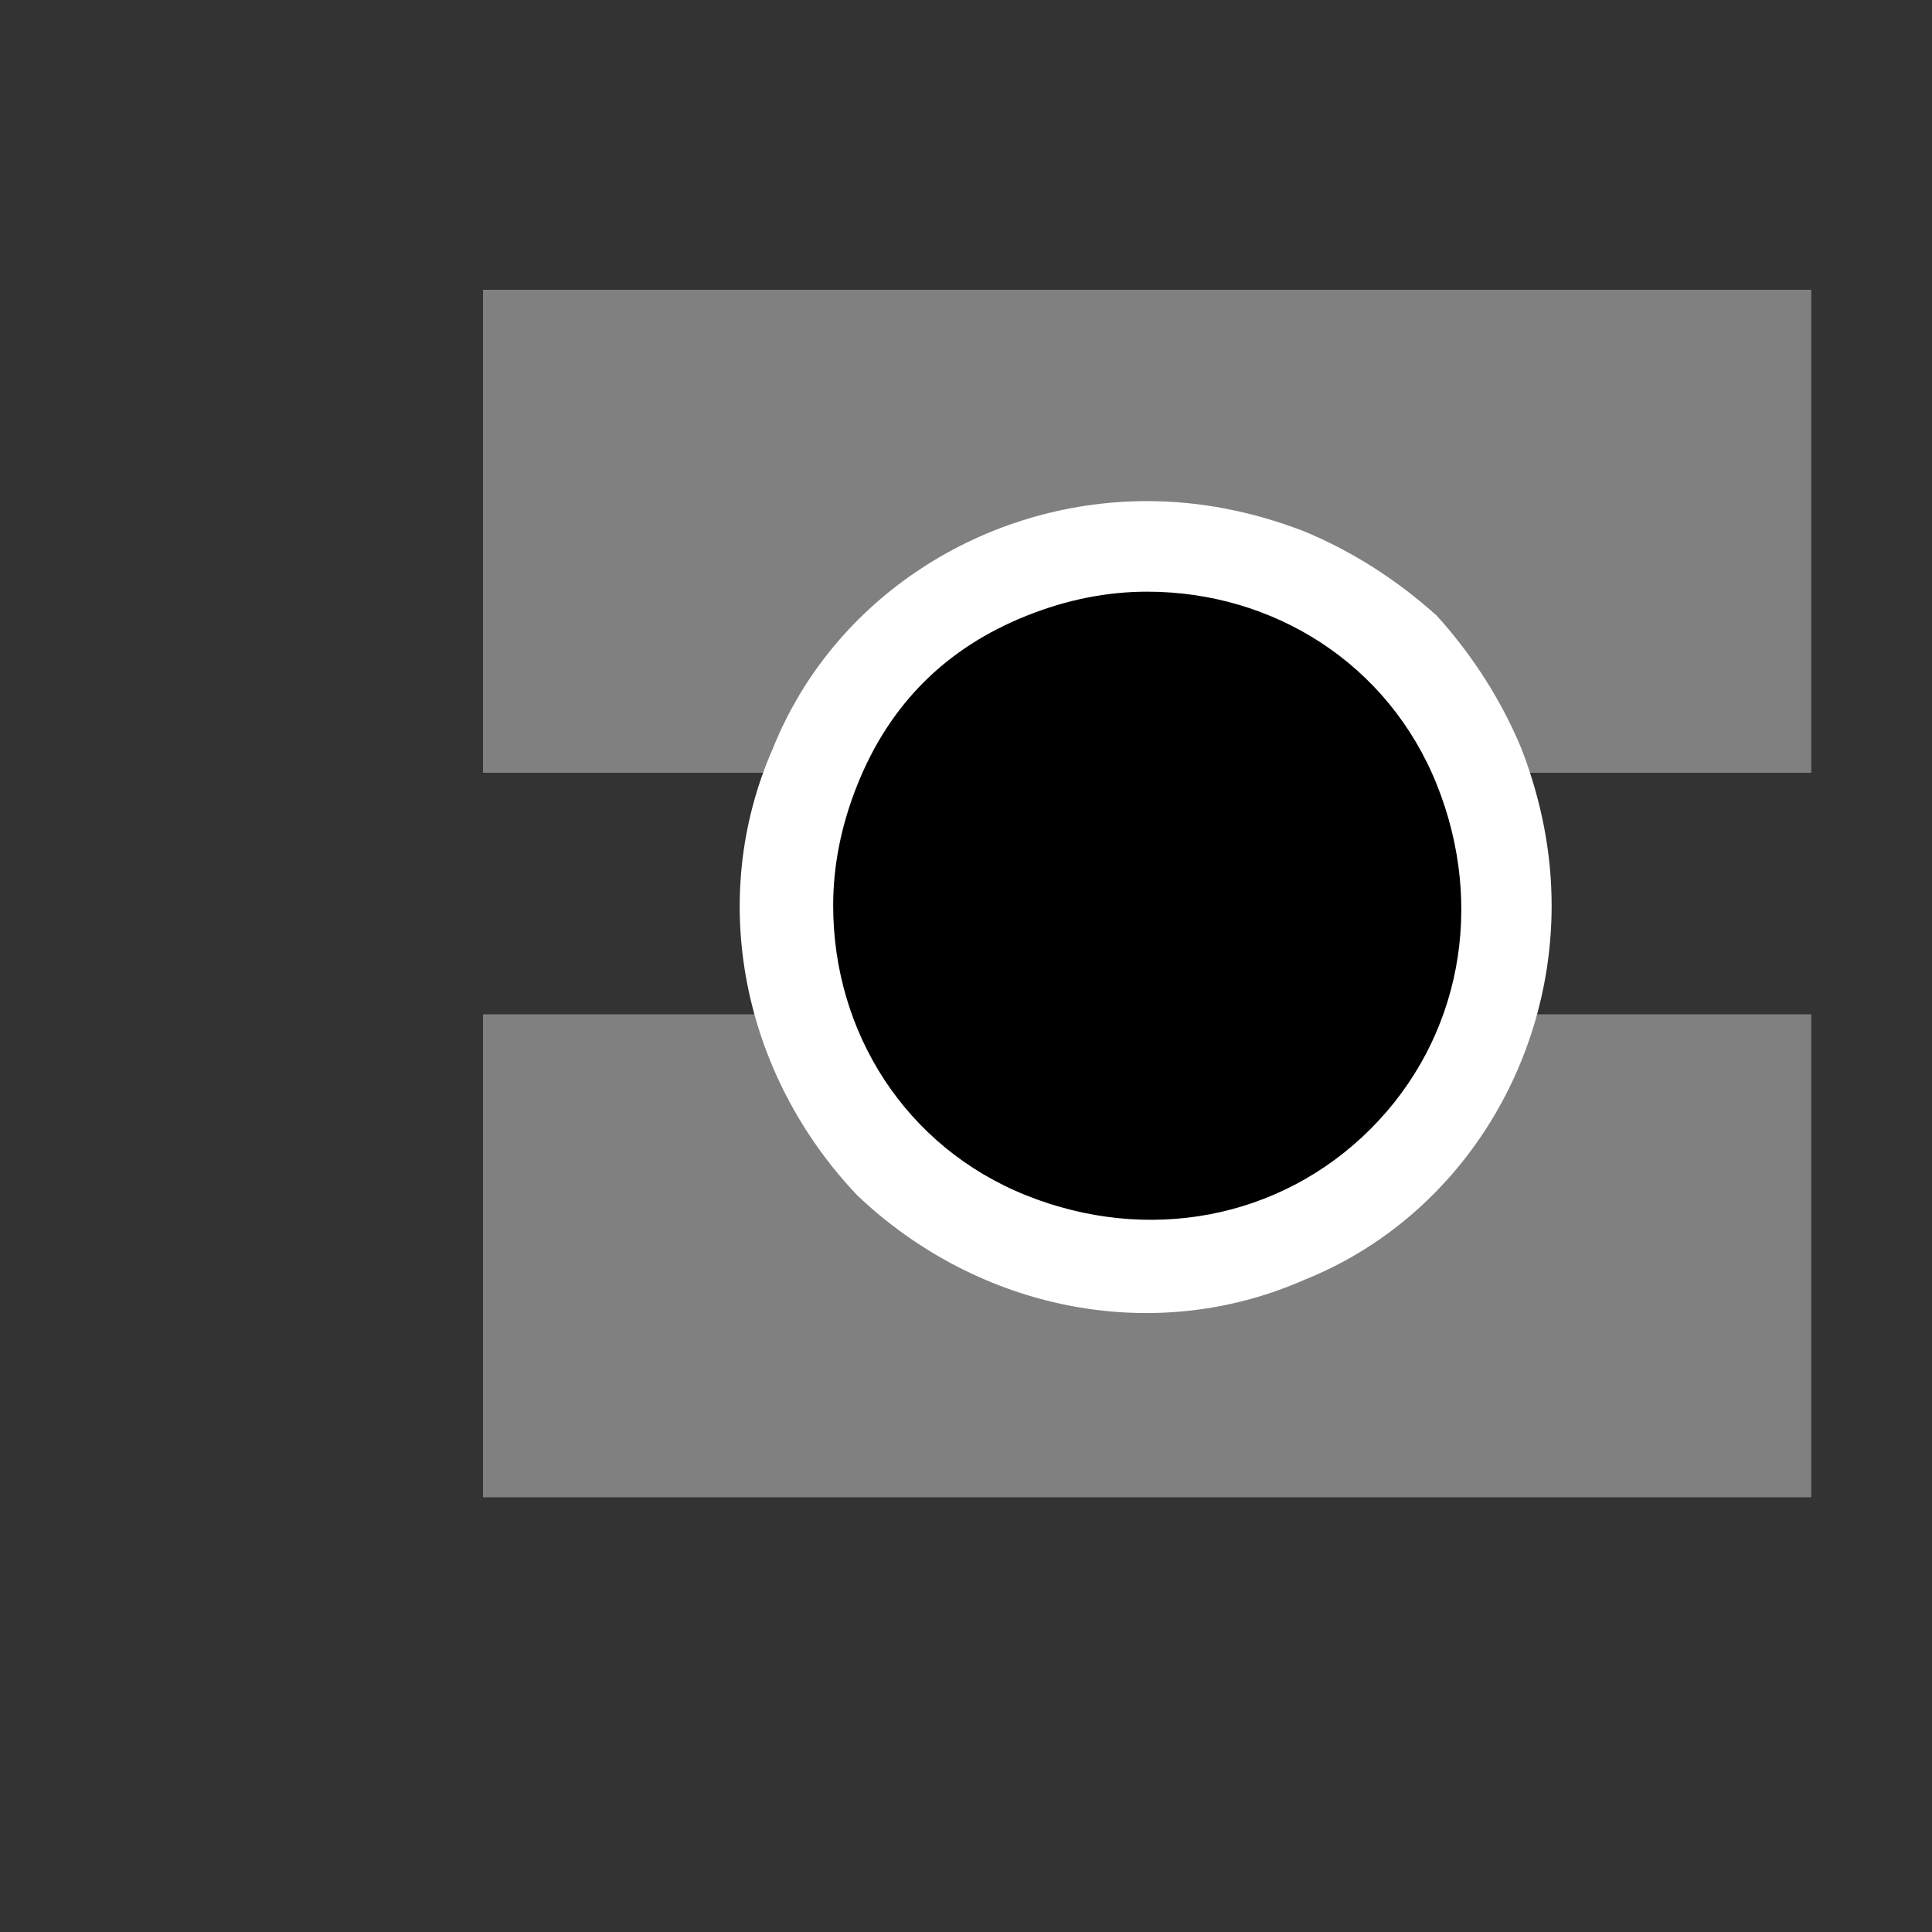
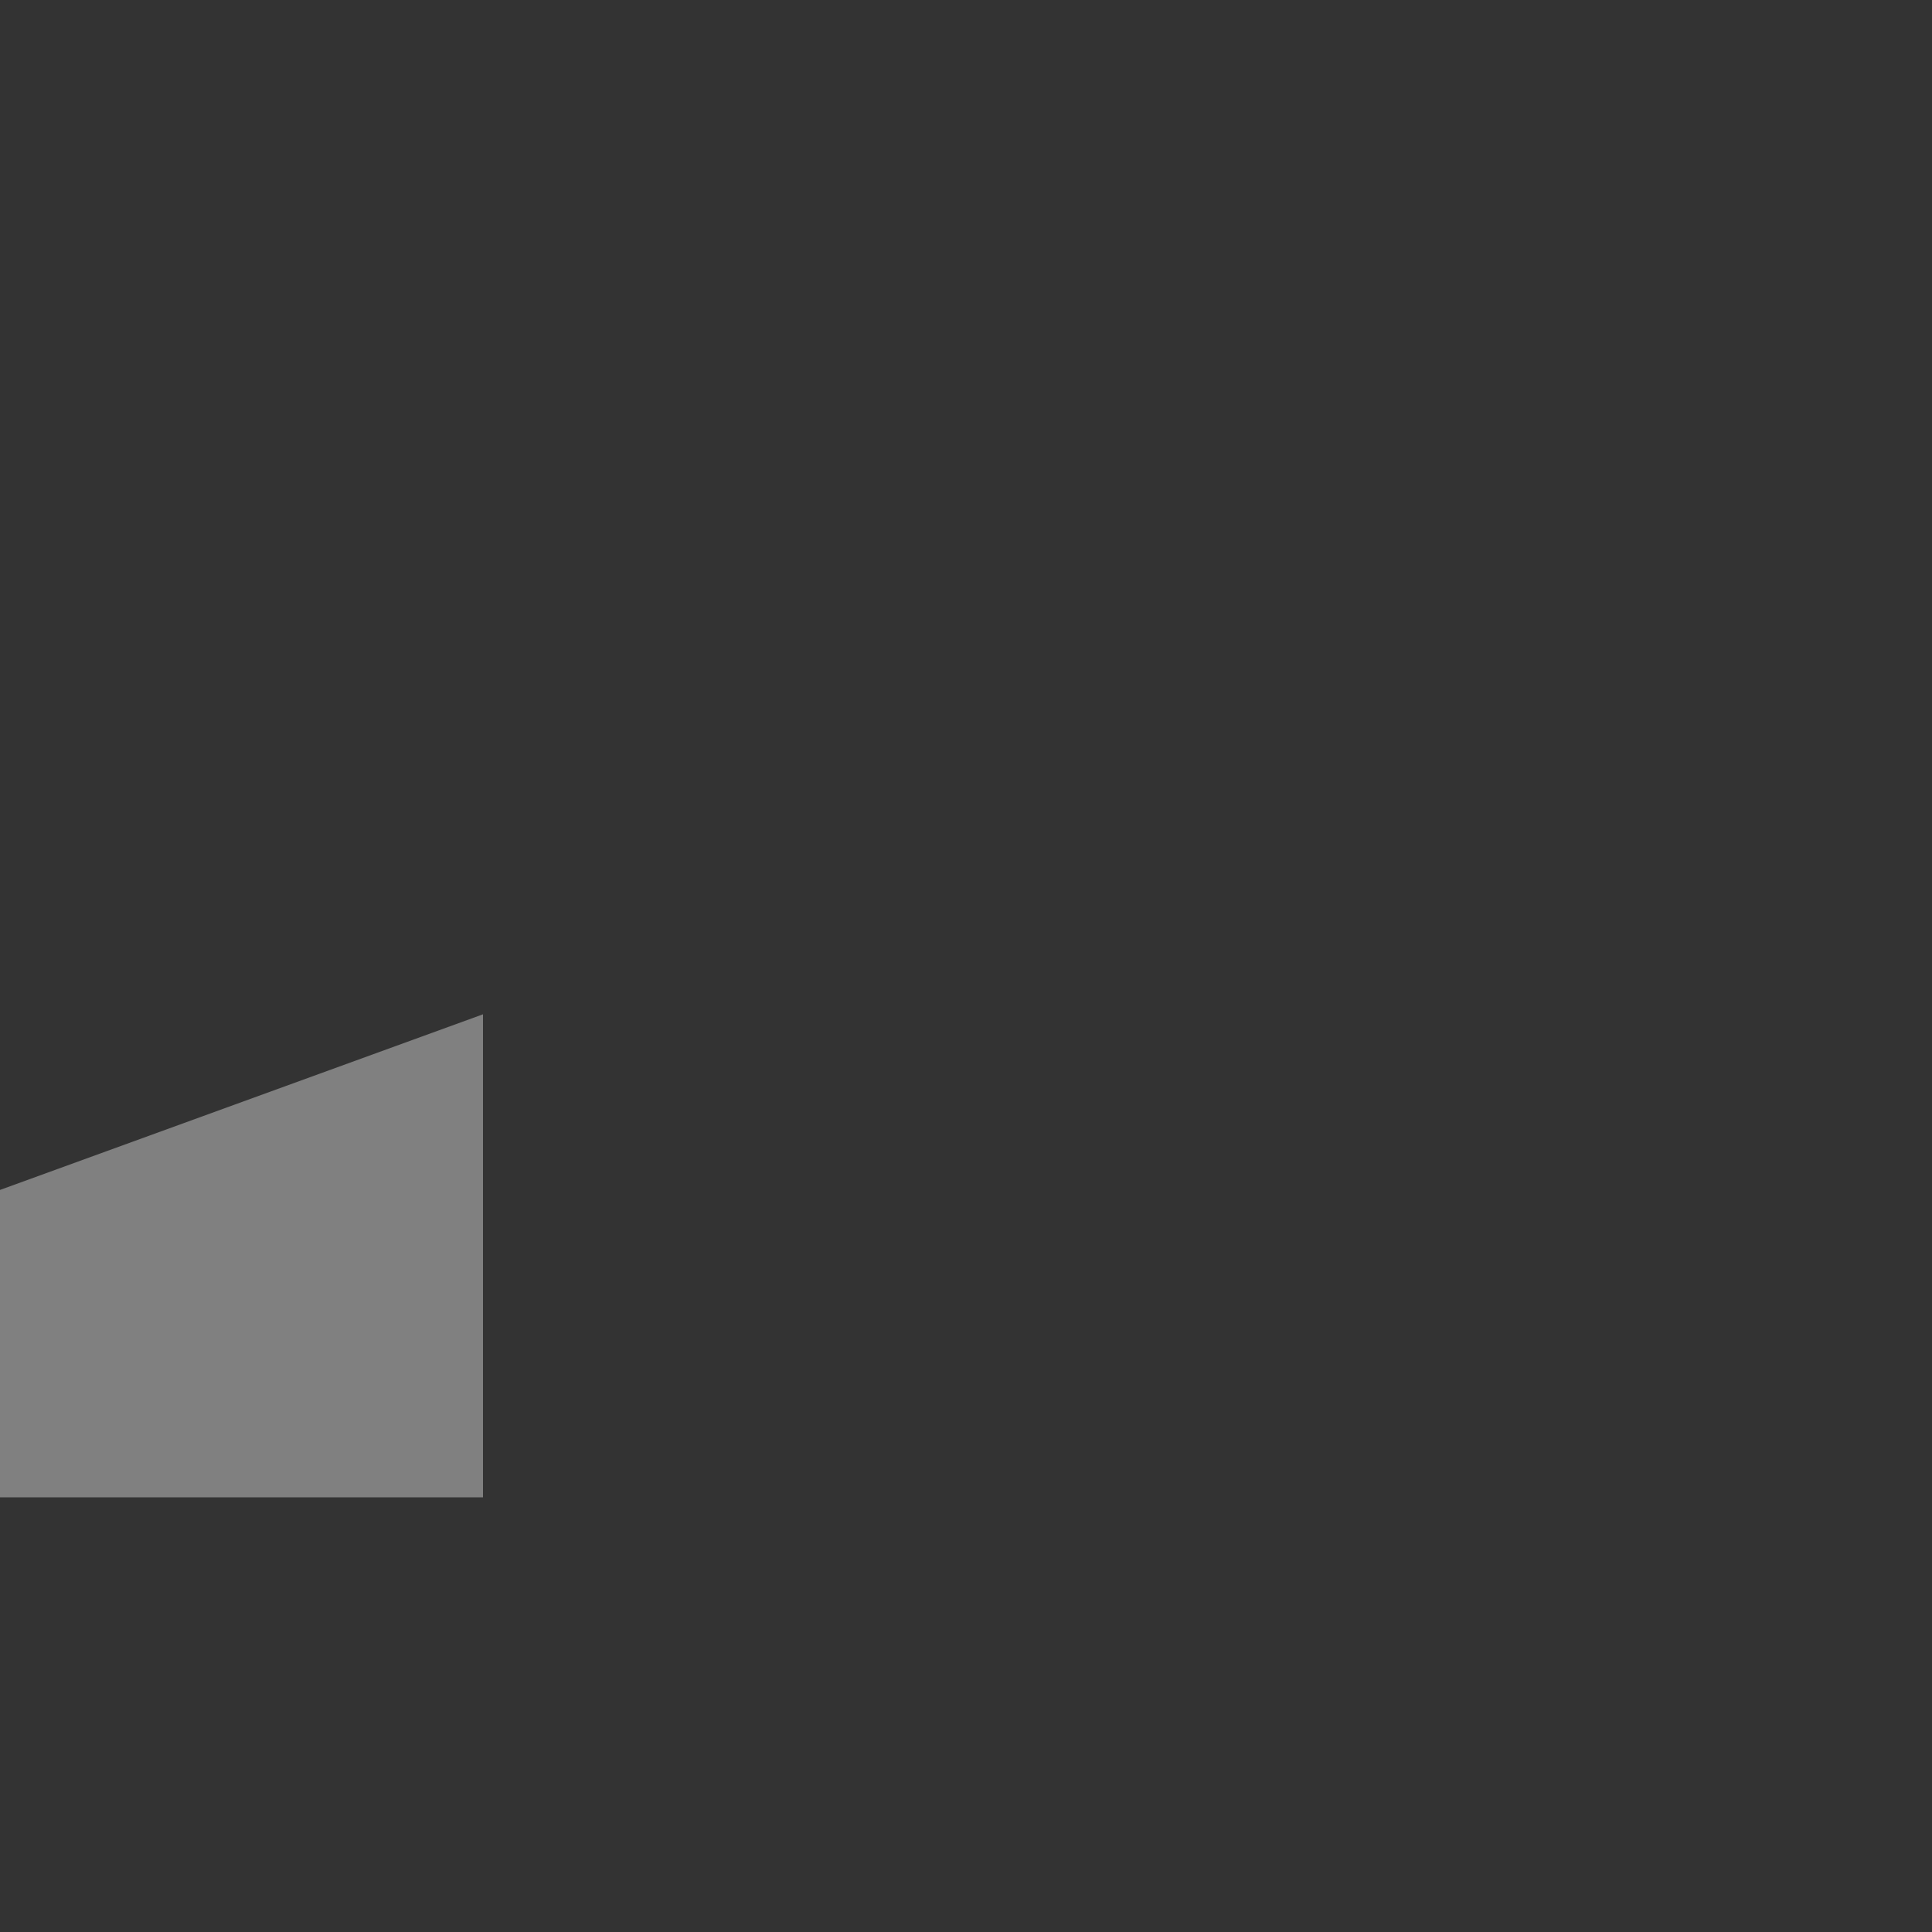
<svg xmlns="http://www.w3.org/2000/svg" version="1.2" viewBox="0 0 32 32" width="32" height="32">
  <rect x="0" y="0" width="32" height="32" fill="#333333" stroke="none" />
  <title>kuličkova loziska ikona-svg</title>
  <style>
		.s0 { fill: #808080 } 
		.s1 { fill: #000000 } 
		.s2 { fill: #ffffff } 
		.s3 { fill: #808080;stroke: #276cb5;stroke-width: 2 } 
	</style>
  <g id="Ebene_1">
-     <path id="Layer" class="s0" d="m8 16.8h22v8h-22z" />
-     <path id="Layer" class="s0" d="m8 4.8h22v8h-22z" />
-     <path id="Layer" class="s1" d="m19 21c-3.3 0-6-2.7-6-6c0-3.3 2.7-6 6-6c3.3 0 6 2.7 6 6c0 3.3-2.7 6-6 6z" />
-     <path id="Layer" fill-rule="evenodd" class="s2" d="m21.6 8.8q1.2 0.5 2.2 1.4q0.9 1 1.4 2.2q0.5 1.3 0.5 2.6c0 2.7-1.6 5.2-4.1 6.2c-2.5 1.1-5.4 0.5-7.4-1.4c-1.9-2-2.5-4.9-1.4-7.4c1-2.5 3.5-4.1 6.2-4.1q1.3 0 2.6 0.5zm-4.6 1.4q-1 0.4-1.7 1.1q-0.7 0.7-1.1 1.7q-0.4 1-0.4 2c0 2.1 1.2 4 3.2 4.8c2 0.8 4.2 0.4 5.7-1.1c1.5-1.5 1.9-3.7 1.1-5.7c-0.8-2-2.7-3.2-4.8-3.2q-1 0-2 0.4z" />
-     <path id="Layer" class="s3" d="m356 280.8v13" />
+     <path id="Layer" class="s0" d="m8 16.8v8h-22z" />
  </g>
</svg>